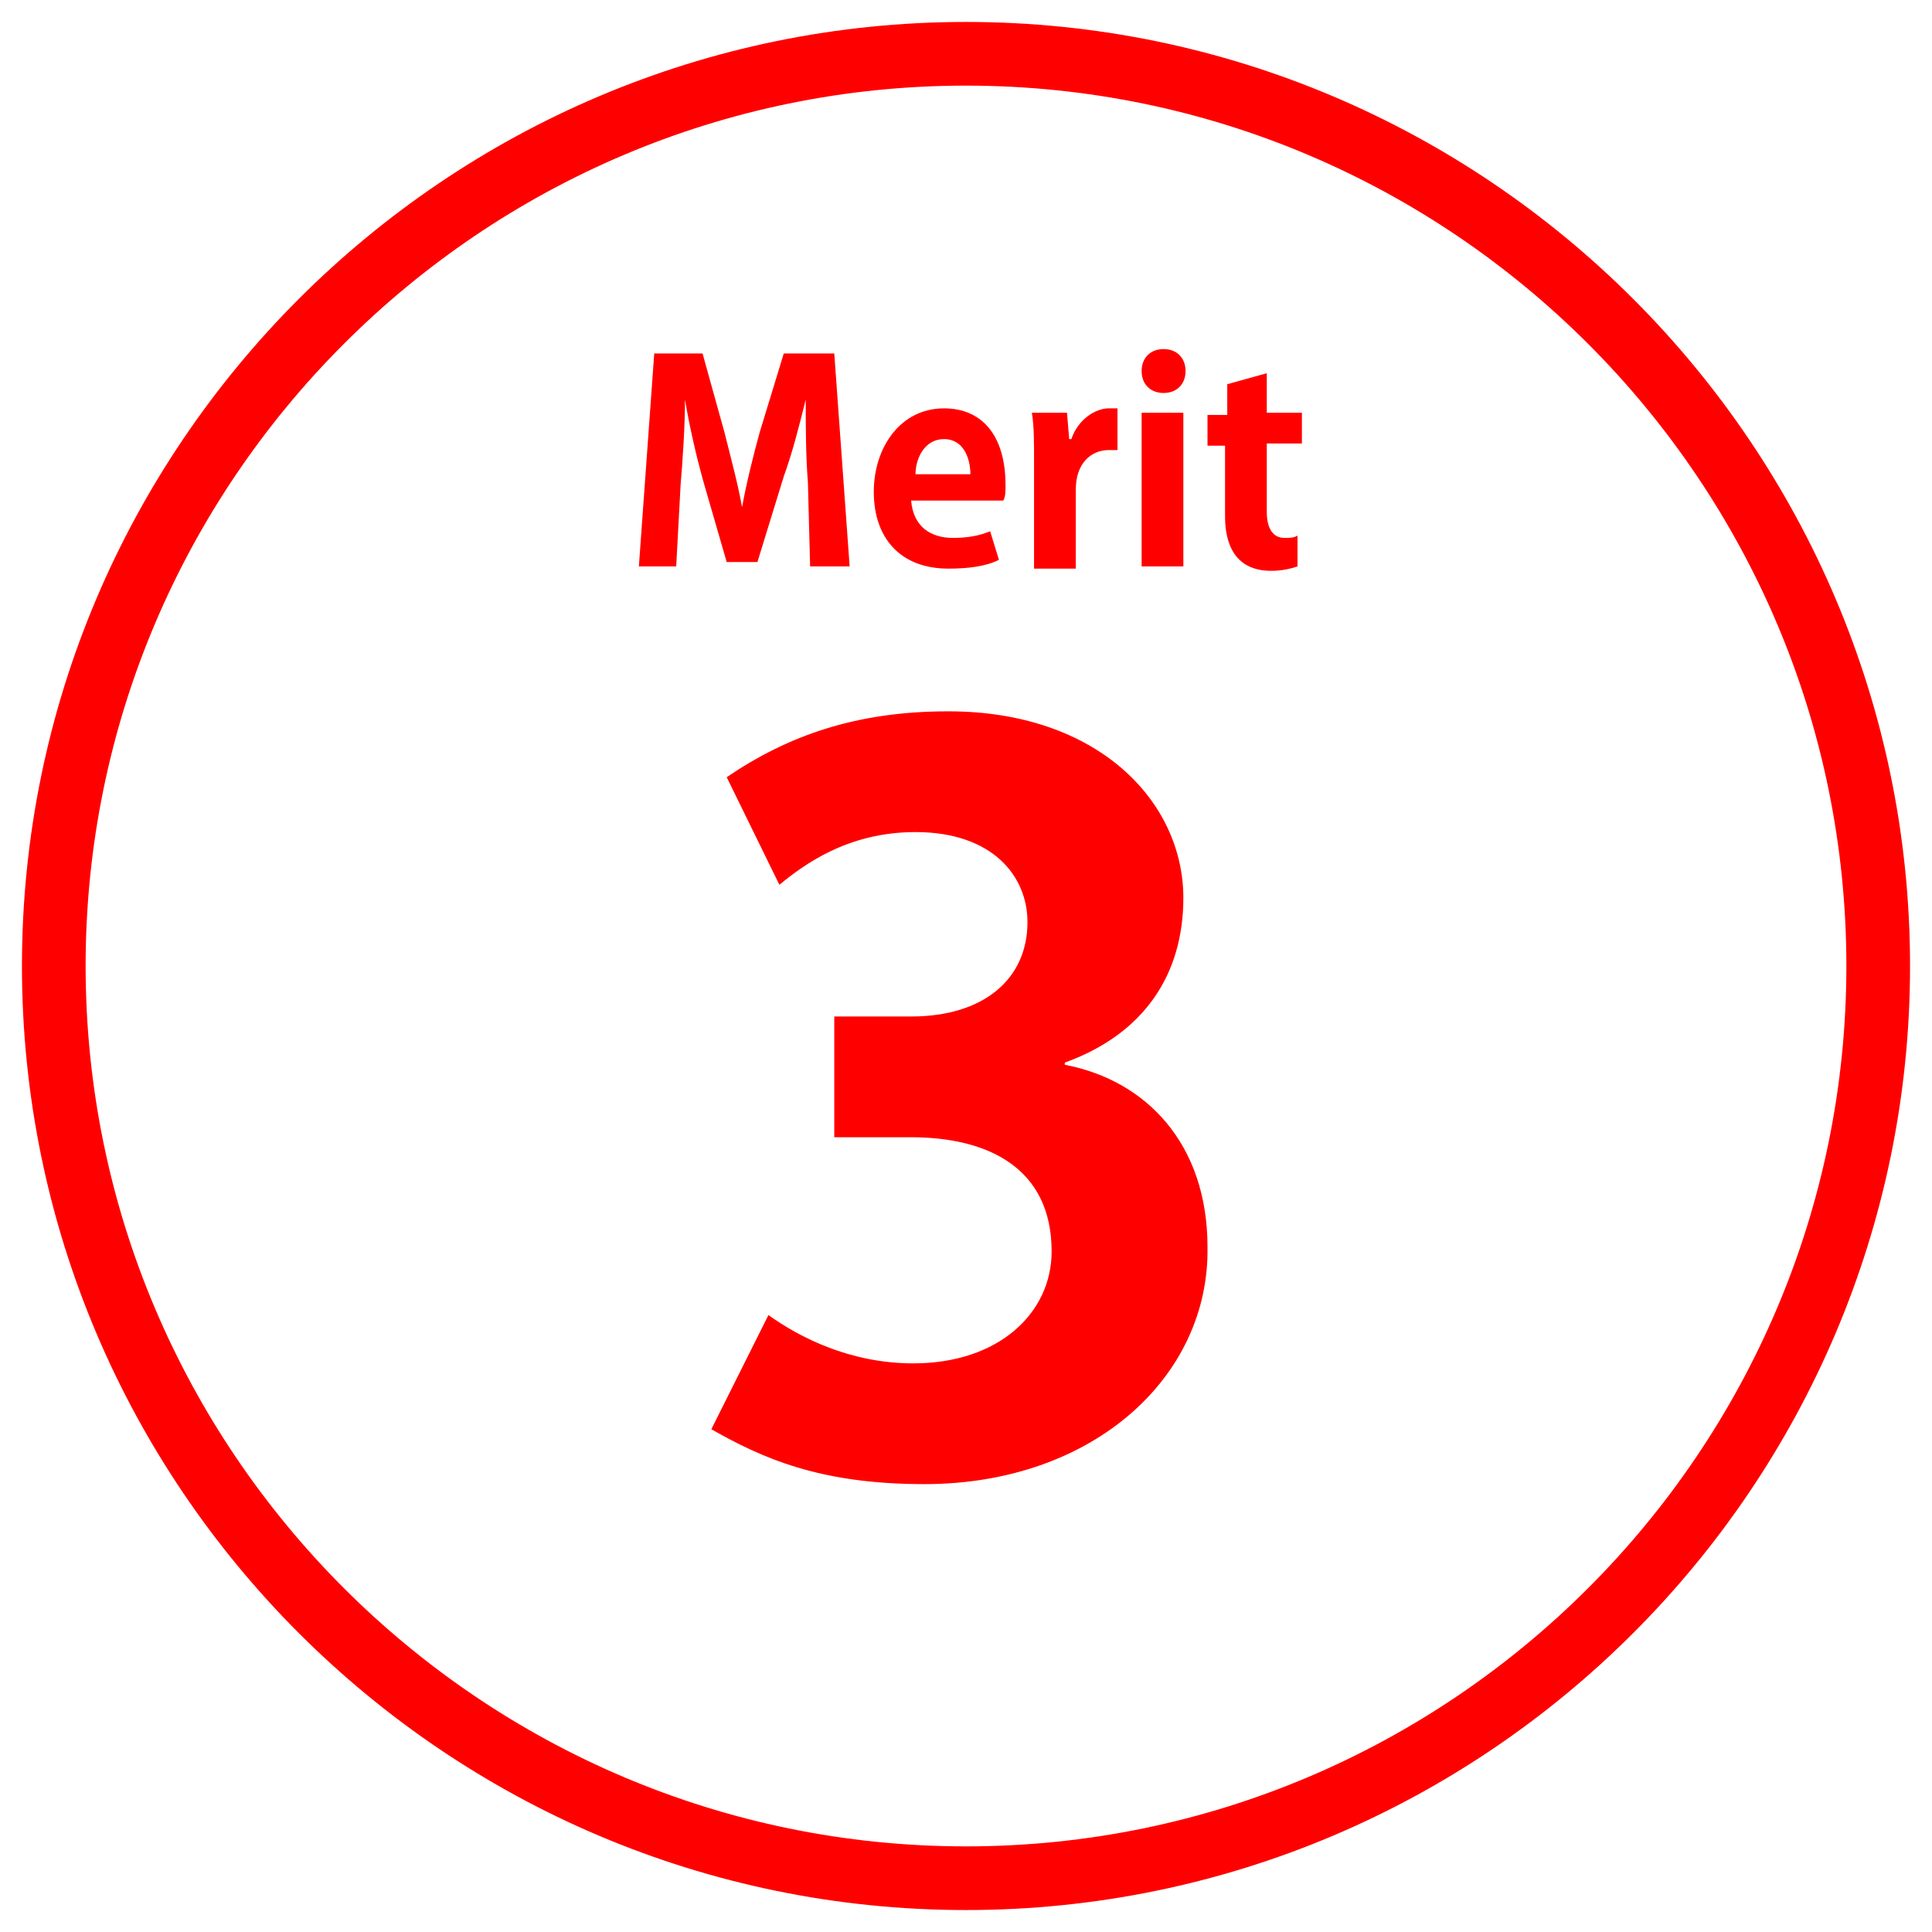
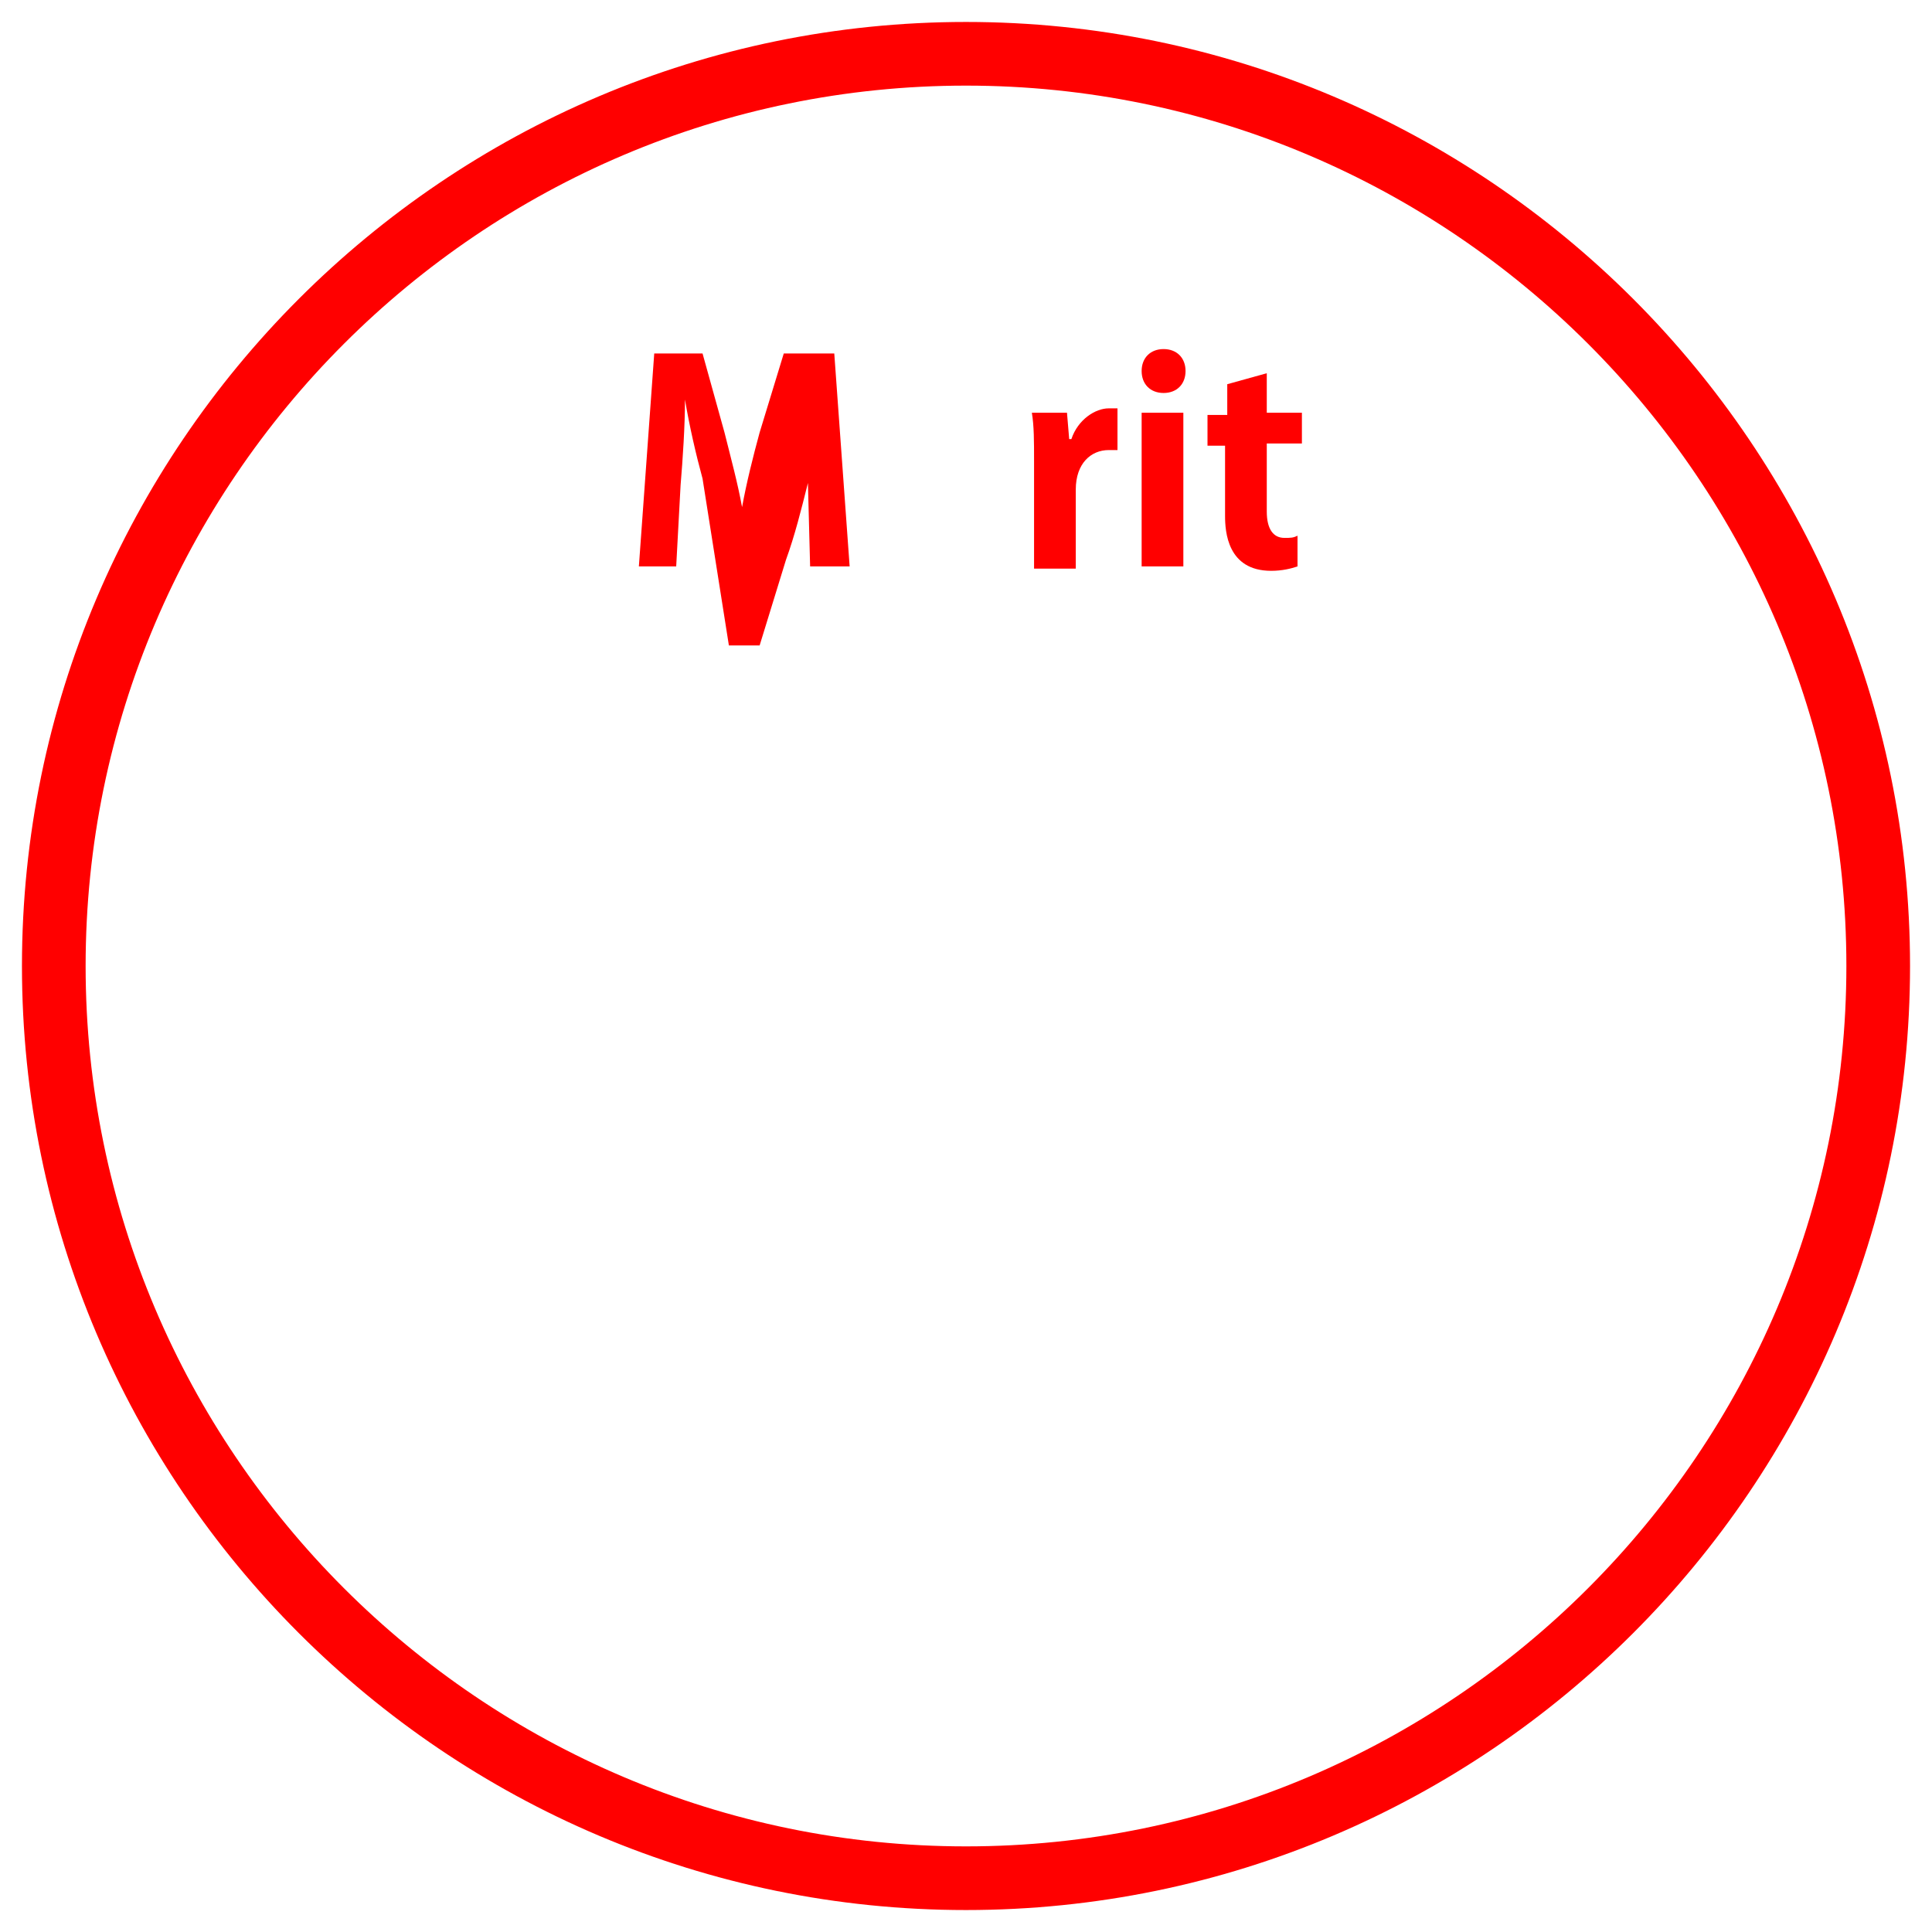
<svg xmlns="http://www.w3.org/2000/svg" version="1.1" id="レイヤー_1" x="0px" y="0px" viewBox="0 0 88 88" style="enable-background:new 0 0 88 88;" xml:space="preserve">
  <style type="text/css">
	.st0{fill:none;}
	.st1{fill:#FF0000;}
</style>
  <rect class="st0" width="88" height="88" />
  <g>
-     <path class="st1" d="M38.7,25.8h-1.8L36.8,22c-0.1-1.3-0.1-2.6-0.1-3.8l0,0c-0.3,1.2-0.6,2.4-1,3.5l-1.2,3.9h-1.4L32,21.8   c-0.3-1.1-0.6-2.4-0.8-3.6l0,0c0,1.2-0.1,2.7-0.2,3.9l-0.2,3.7h-1.7l0.7-9.7H32l1,3.6c0.3,1.2,0.6,2.3,0.8,3.4l0,0   c0.2-1.1,0.5-2.3,0.8-3.4l1.1-3.6H38L38.7,25.8z" />
-     <path class="st1" d="M45.5,25.5c-0.6,0.3-1.4,0.4-2.3,0.4c-2.2,0-3.4-1.4-3.4-3.5c0-2,1.2-3.8,3.2-3.8c1.7,0,2.8,1.2,2.8,3.5   c0,0.3,0,0.5-0.1,0.7h-4.2c0.1,1.2,0.9,1.7,1.9,1.7c0.7,0,1.2-0.1,1.7-0.3L45.5,25.5z M44.2,21.6c0-0.7-0.3-1.6-1.2-1.6   s-1.3,0.9-1.3,1.6H44.2z" />
+     <path class="st1" d="M38.7,25.8h-1.8L36.8,22l0,0c-0.3,1.2-0.6,2.4-1,3.5l-1.2,3.9h-1.4L32,21.8   c-0.3-1.1-0.6-2.4-0.8-3.6l0,0c0,1.2-0.1,2.7-0.2,3.9l-0.2,3.7h-1.7l0.7-9.7H32l1,3.6c0.3,1.2,0.6,2.3,0.8,3.4l0,0   c0.2-1.1,0.5-2.3,0.8-3.4l1.1-3.6H38L38.7,25.8z" />
    <path class="st1" d="M51,20.5c-0.1,0-0.3,0-0.5,0c-0.8,0-1.5,0.6-1.5,1.8v3.6h-1.9V21c0-0.9,0-1.6-0.1-2.2h1.6l0.1,1.2h0.1   c0.3-0.9,1.1-1.4,1.7-1.4c0.2,0,0.3,0,0.4,0v1.9H51z" />
    <path class="st1" d="M53,17.9c-0.6,0-1-0.4-1-1s0.4-1,1-1s1,0.4,1,1S53.6,17.9,53,17.9z M53.9,25.8H52v-7h1.9V25.8z" />
    <path class="st1" d="M55.9,17.5l1.8-0.5v1.8h1.6v1.4h-1.6v3.1c0,0.8,0.3,1.2,0.8,1.2c0.3,0,0.4,0,0.6-0.1v1.4   c-0.3,0.1-0.7,0.2-1.2,0.2c-2,0-2.1-1.8-2.1-2.5v-3.2H55v-1.4h0.9V17.5z" />
  </g>
  <g>
    <path class="st1" d="M44,3.9c22.1,0,40.1,18,40.1,40.1S66.1,84.1,44,84.1S3.9,66.1,3.9,44S21.9,3.9,44,3.9 M44,1   C20.3,1,1,20.3,1,44s19.3,43,43,43s43-19.3,43-43S67.7,1,44,1L44,1z" />
  </g>
  <g>
-     <path class="st1" d="M42.1,67.6c-4.8,0-7.4-1.2-9.7-2.5l2.6-5.2c1.4,1,3.7,2.2,6.6,2.2c3.9,0,6.3-2.3,6.3-5.1   c0-3.8-2.9-5.2-6.4-5.2h-3.5v-5.5h3.5c3.3,0,5.3-1.7,5.3-4.3c0-2.1-1.6-4.1-5.1-4.1c-3.1,0-5.1,1.5-6.2,2.4l-2.4-4.9   c2.8-1.9,5.9-3,10.1-3c6.8,0,10.7,4.1,10.7,8.5c0,3.5-1.8,6.2-5.4,7.5v0.1c3.7,0.7,6.5,3.6,6.5,8.3C55.1,62.7,49.8,67.6,42.1,67.6z   " />
-   </g>
+     </g>
</svg>